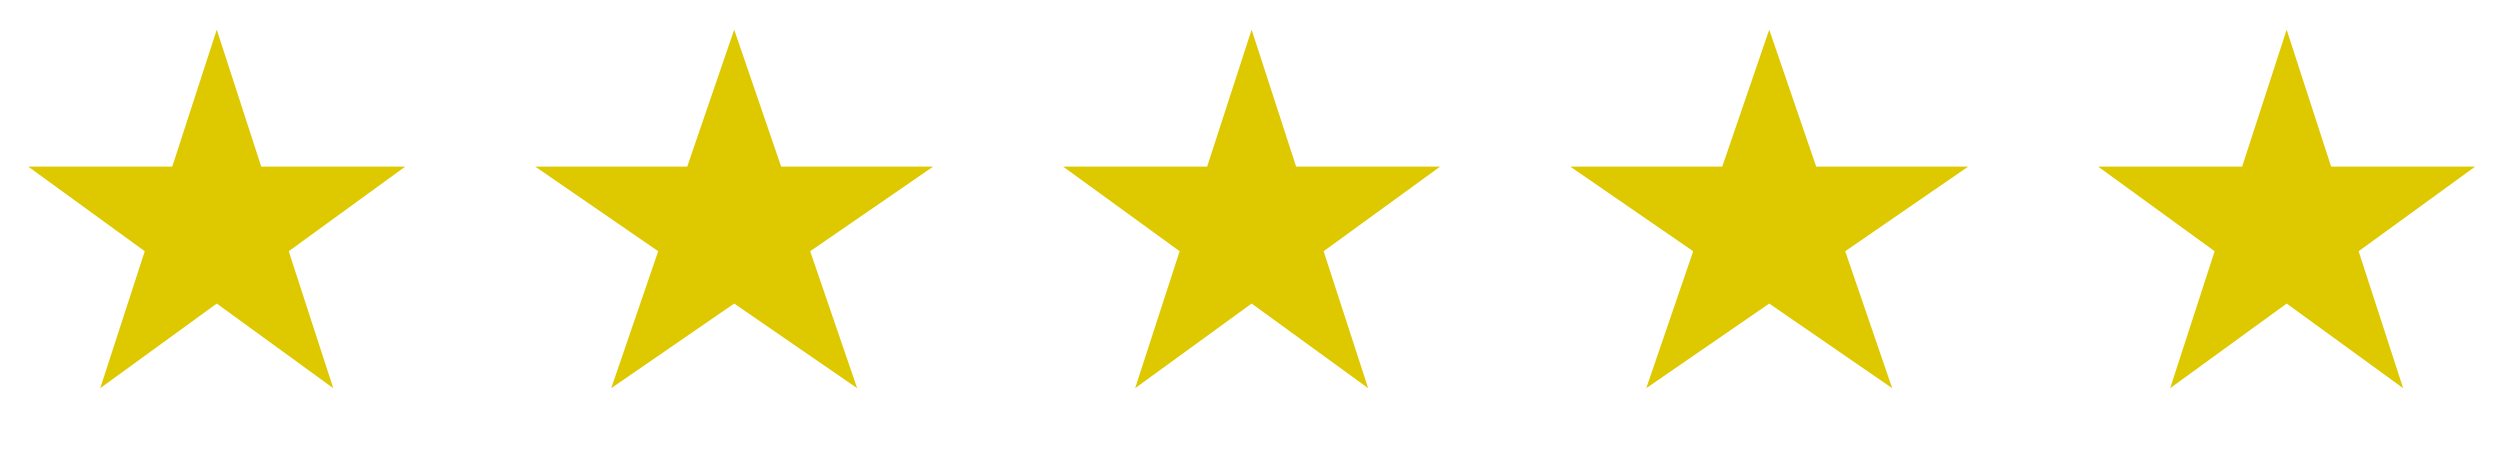
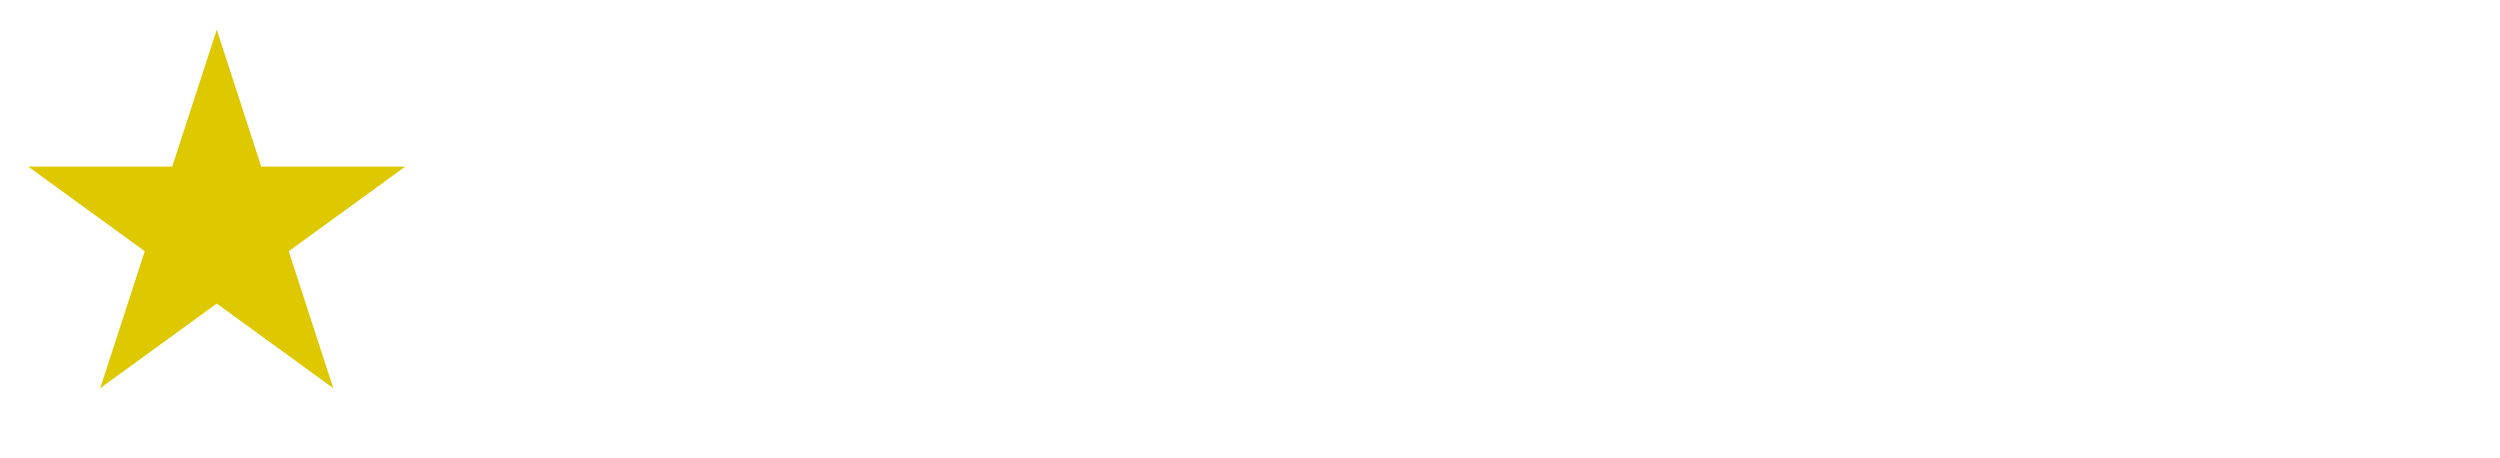
<svg xmlns="http://www.w3.org/2000/svg" width="71" height="13" viewBox="0 0 71 13" fill="none">
  <path d="M6.156 0.843L7.419 4.732H11.508L8.2 7.135L9.464 11.024L6.156 8.621L2.847 11.024L4.111 7.135L0.803 4.732H4.892L6.156 0.843Z" fill="#DEC800" />
-   <path d="M20.851 0.843L22.185 4.732H26.501L23.009 7.135L24.343 11.024L20.851 8.621L17.359 11.024L18.693 7.135L15.201 4.732H19.517L20.851 0.843Z" fill="#DEC800" />
-   <path d="M35.546 0.843L36.81 4.732H40.899L37.591 7.135L38.855 11.024L35.546 8.621L32.238 11.024L33.502 7.135L30.193 4.732H34.283L35.546 0.843Z" fill="#DEC800" />
-   <path d="M50.246 0.843L51.58 4.732H55.896L52.404 7.135L53.738 11.024L50.246 8.621L46.754 11.024L48.087 7.135L44.596 4.732H48.912L50.246 0.843Z" fill="#DEC800" />
-   <path d="M64.941 0.843L66.204 4.732H70.294L66.985 7.135L68.249 11.024L64.941 8.621L61.633 11.024L62.896 7.135L59.588 4.732H63.677L64.941 0.843Z" fill="#DEC800" />
</svg>